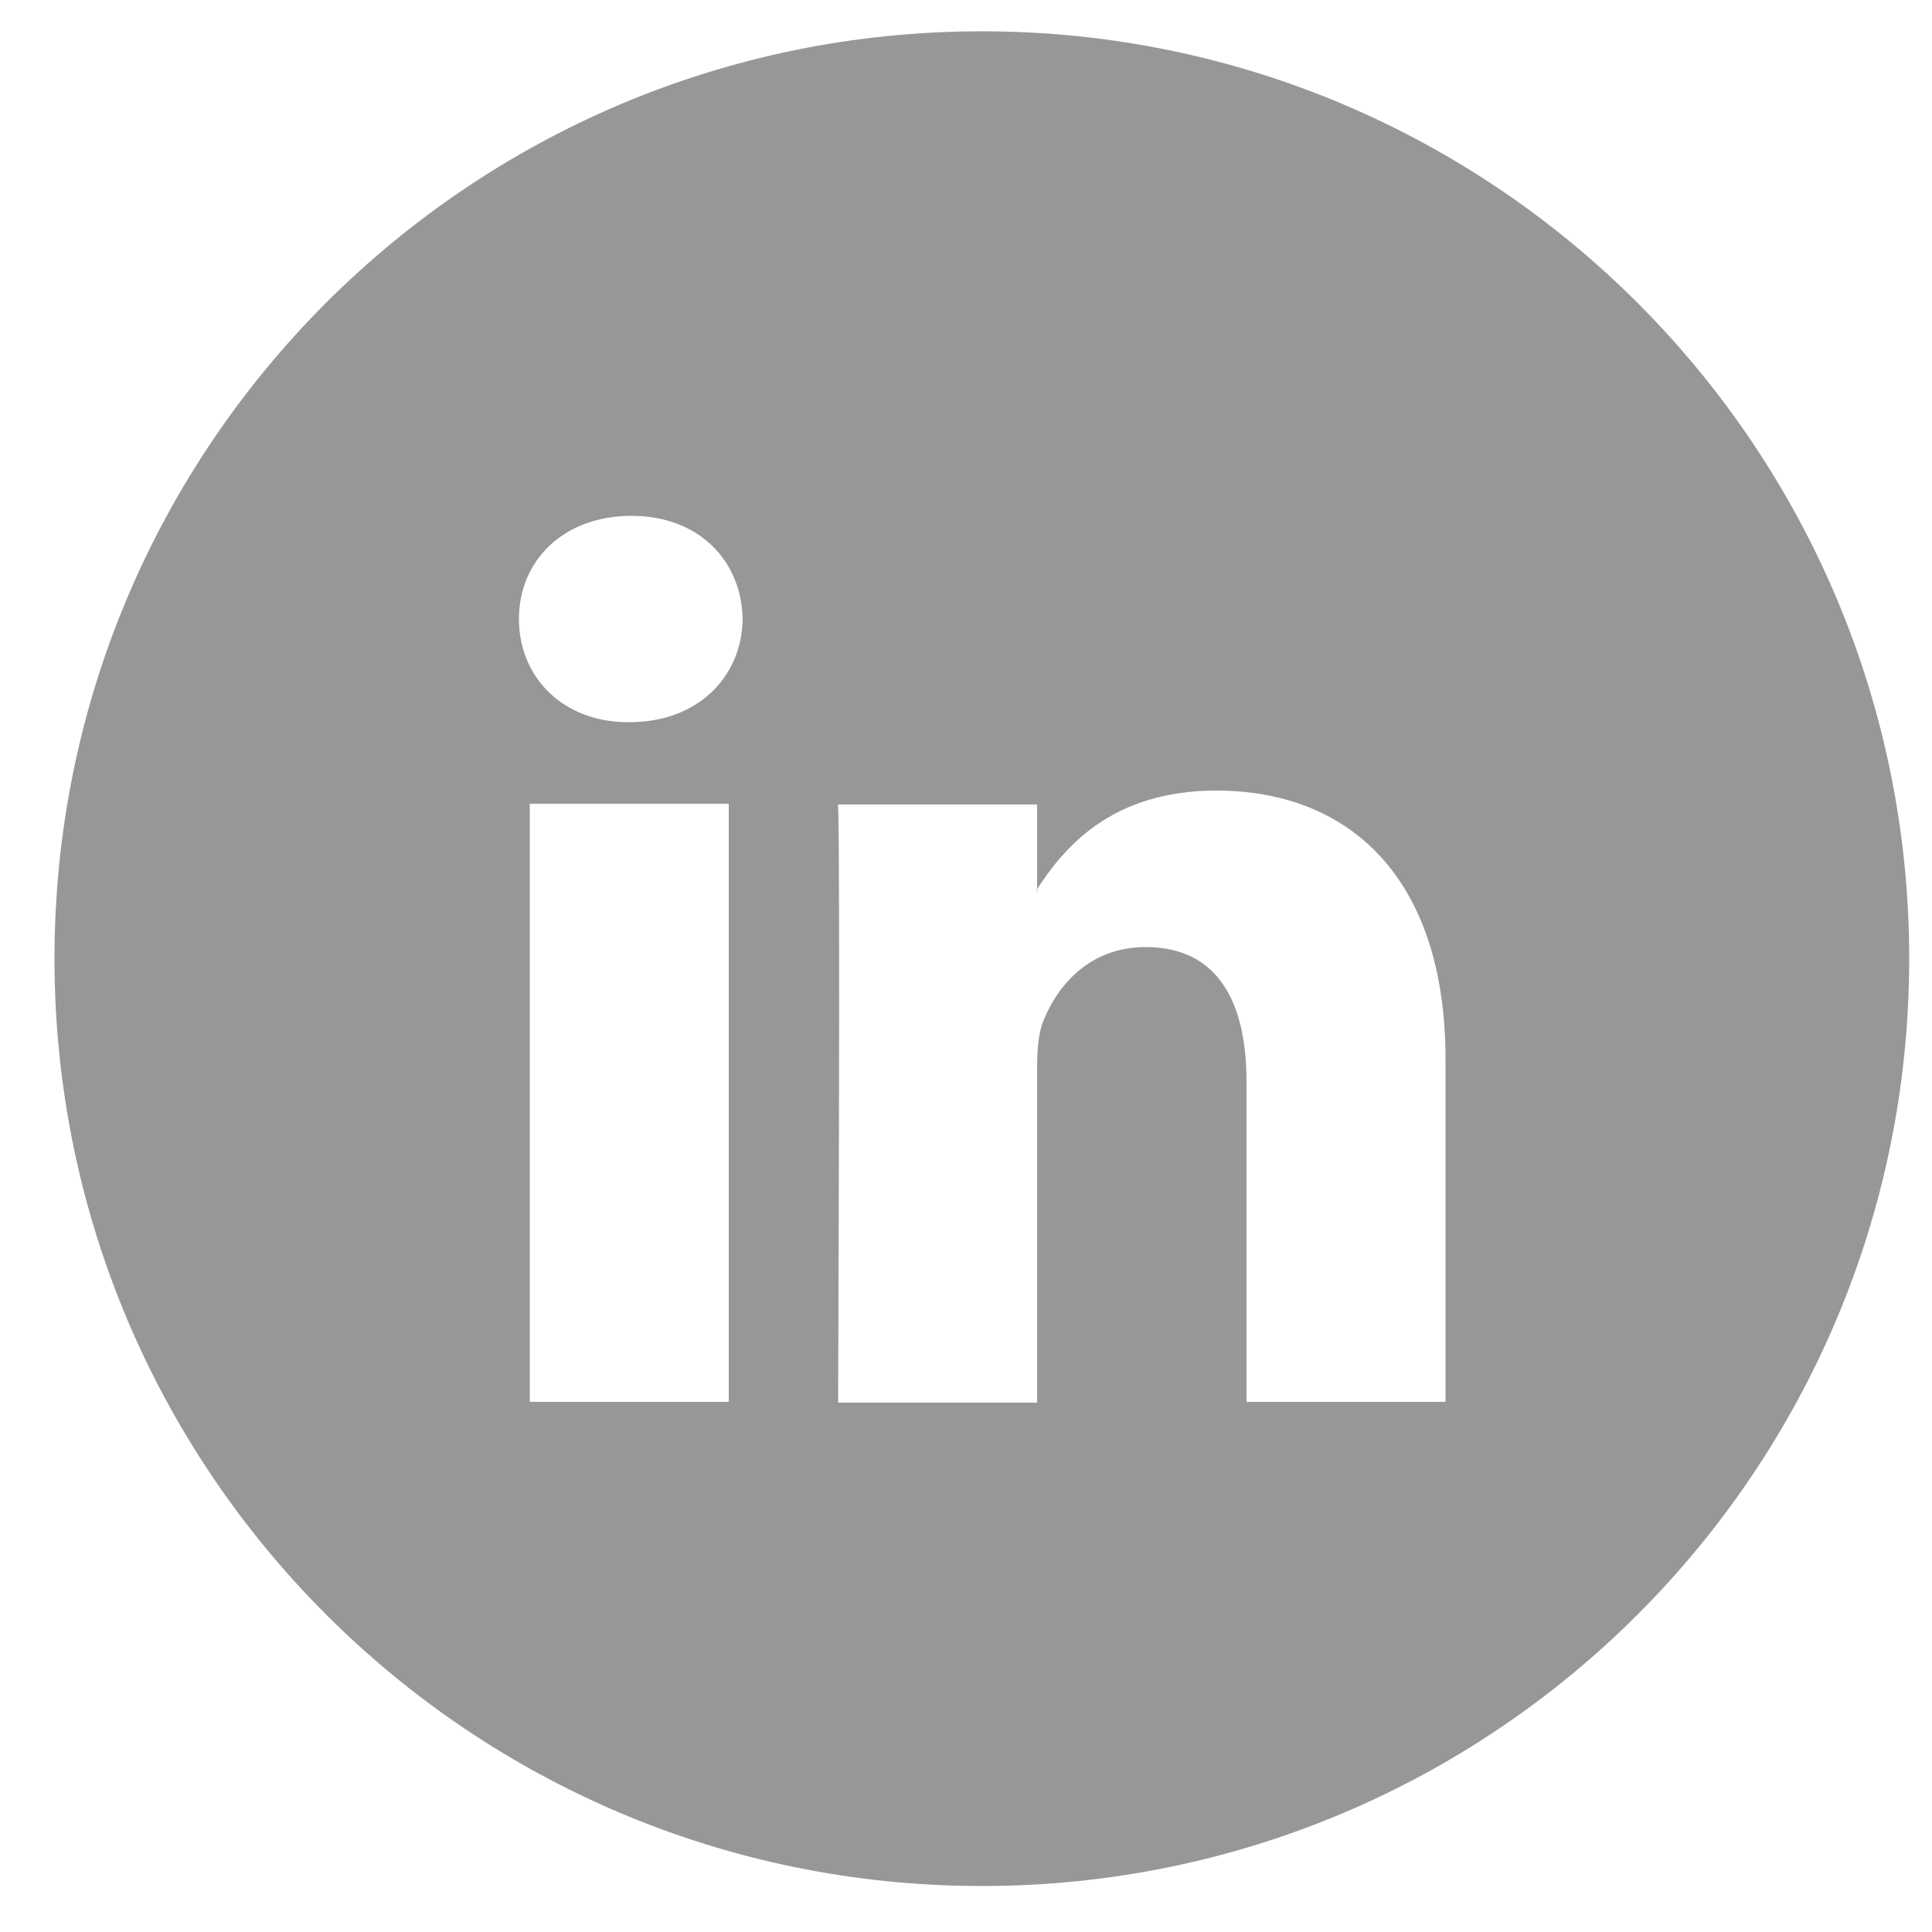
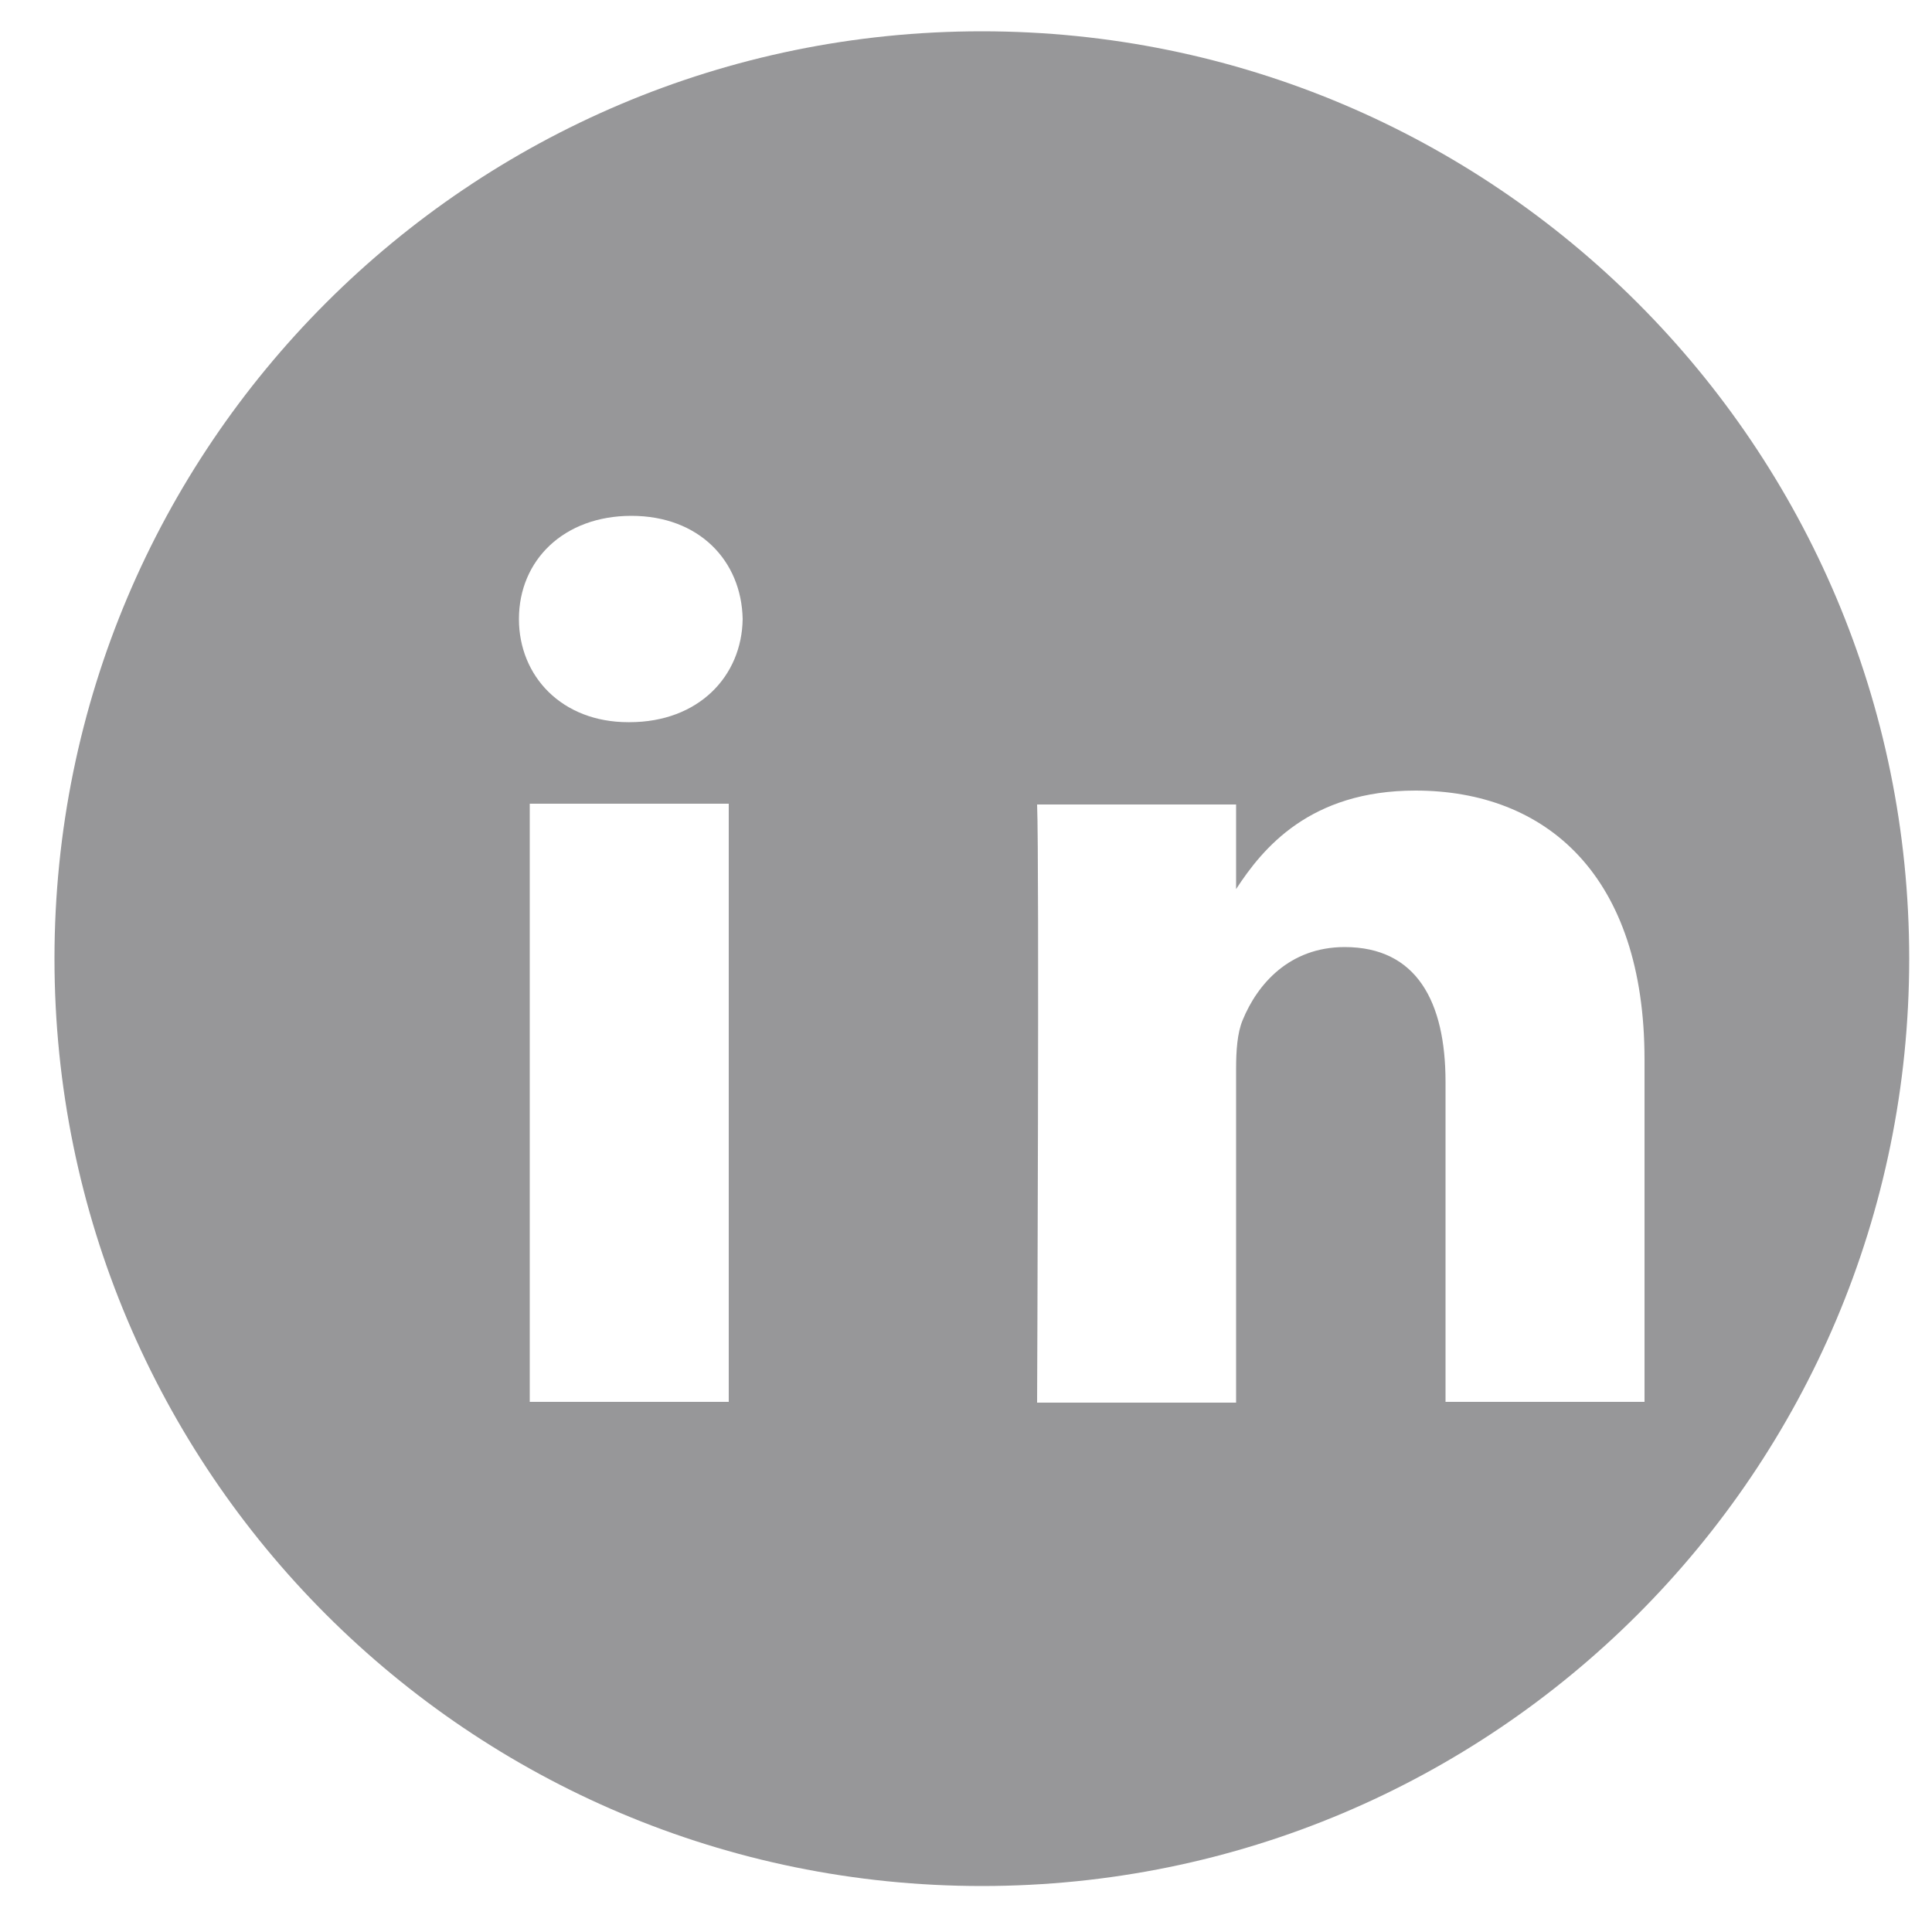
<svg xmlns="http://www.w3.org/2000/svg" version="1.0" id="Calque_1" x="0px" y="0px" width="50px" height="50px" viewBox="0 0 50 50" style="enable-background:new 0 0 50 50;" xml:space="preserve">
  <style type="text/css">
	.st0{fill:#979799;}
</style>
  <g>
-     <path class="st0" d="M26.85,23.05v-0.05c-0.01,0.01-0.01,0.03-0.03,0.05H26.85z" />
-     <path class="st0" d="M25.41,0.81c-13.26,0-24,10.74-24,24s10.74,24,24,24s24-10.74,24-24C49.41,11.56,38.67,0.81,25.41,0.81z    M18.86,36.28h-5.15V20.8h5.15V36.28z M16.29,18.69h-0.03c-1.72,0-2.83-1.19-2.83-2.67c0-1.52,1.16-2.67,2.91-2.67   c1.75,0,2.85,1.16,2.88,2.67C19.2,17.5,18.08,18.69,16.29,18.69z M37.41,36.28h-5.15V28c0-2.08-0.75-3.49-2.61-3.49   c-1.43,0-2.26,0.96-2.64,1.89c-0.14,0.33-0.17,0.8-0.17,1.26v8.64h-5.15c0,0,0.06-14.03,0-15.48h5.15v2.19   c0.69-1.06,1.91-2.55,4.64-2.55c3.39,0,5.93,2.2,5.93,6.96V36.28L37.41,36.28z" />
+     <path class="st0" d="M25.41,0.81c-13.26,0-24,10.74-24,24s10.74,24,24,24s24-10.74,24-24C49.41,11.56,38.67,0.81,25.41,0.81z    M18.86,36.28h-5.15V20.8h5.15V36.28z M16.29,18.69h-0.03c-1.72,0-2.83-1.19-2.83-2.67c0-1.52,1.16-2.67,2.91-2.67   c1.75,0,2.85,1.16,2.88,2.67C19.2,17.5,18.08,18.69,16.29,18.69z M37.41,36.28V28c0-2.08-0.75-3.49-2.61-3.49   c-1.43,0-2.26,0.96-2.64,1.89c-0.14,0.33-0.17,0.8-0.17,1.26v8.64h-5.15c0,0,0.06-14.03,0-15.48h5.15v2.19   c0.69-1.06,1.91-2.55,4.64-2.55c3.39,0,5.93,2.2,5.93,6.96V36.28L37.41,36.28z" />
  </g>
</svg>